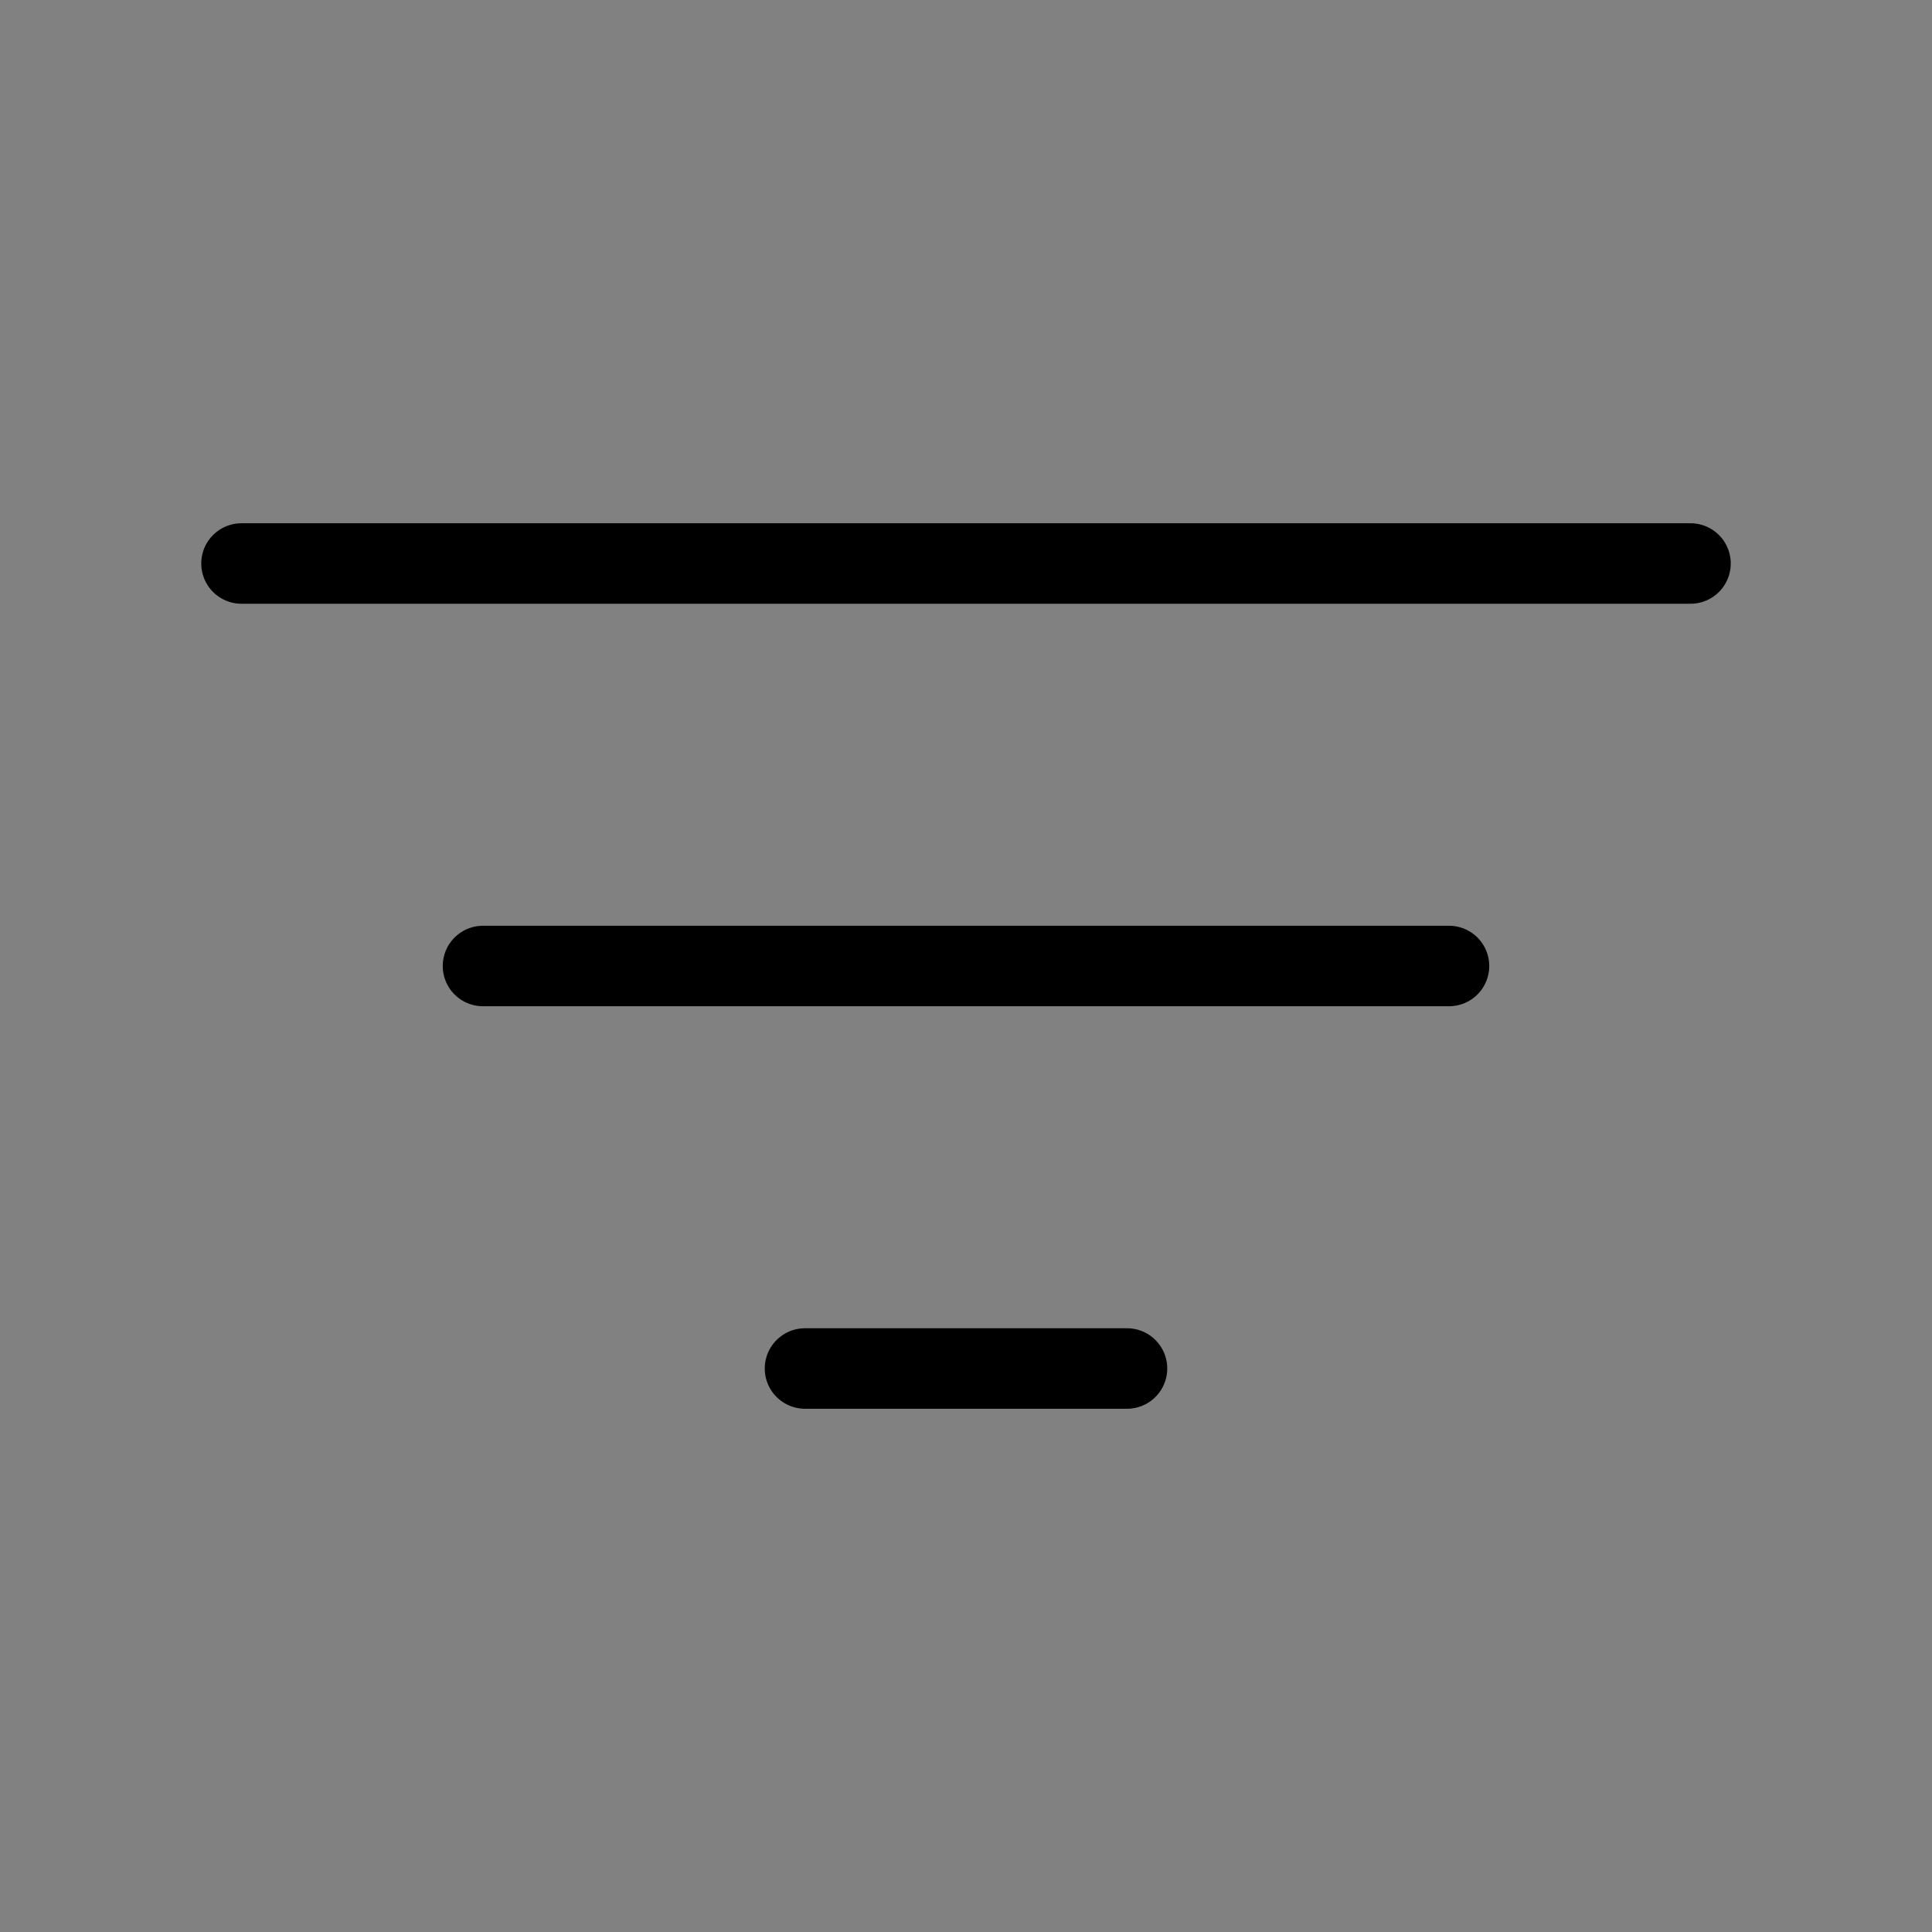
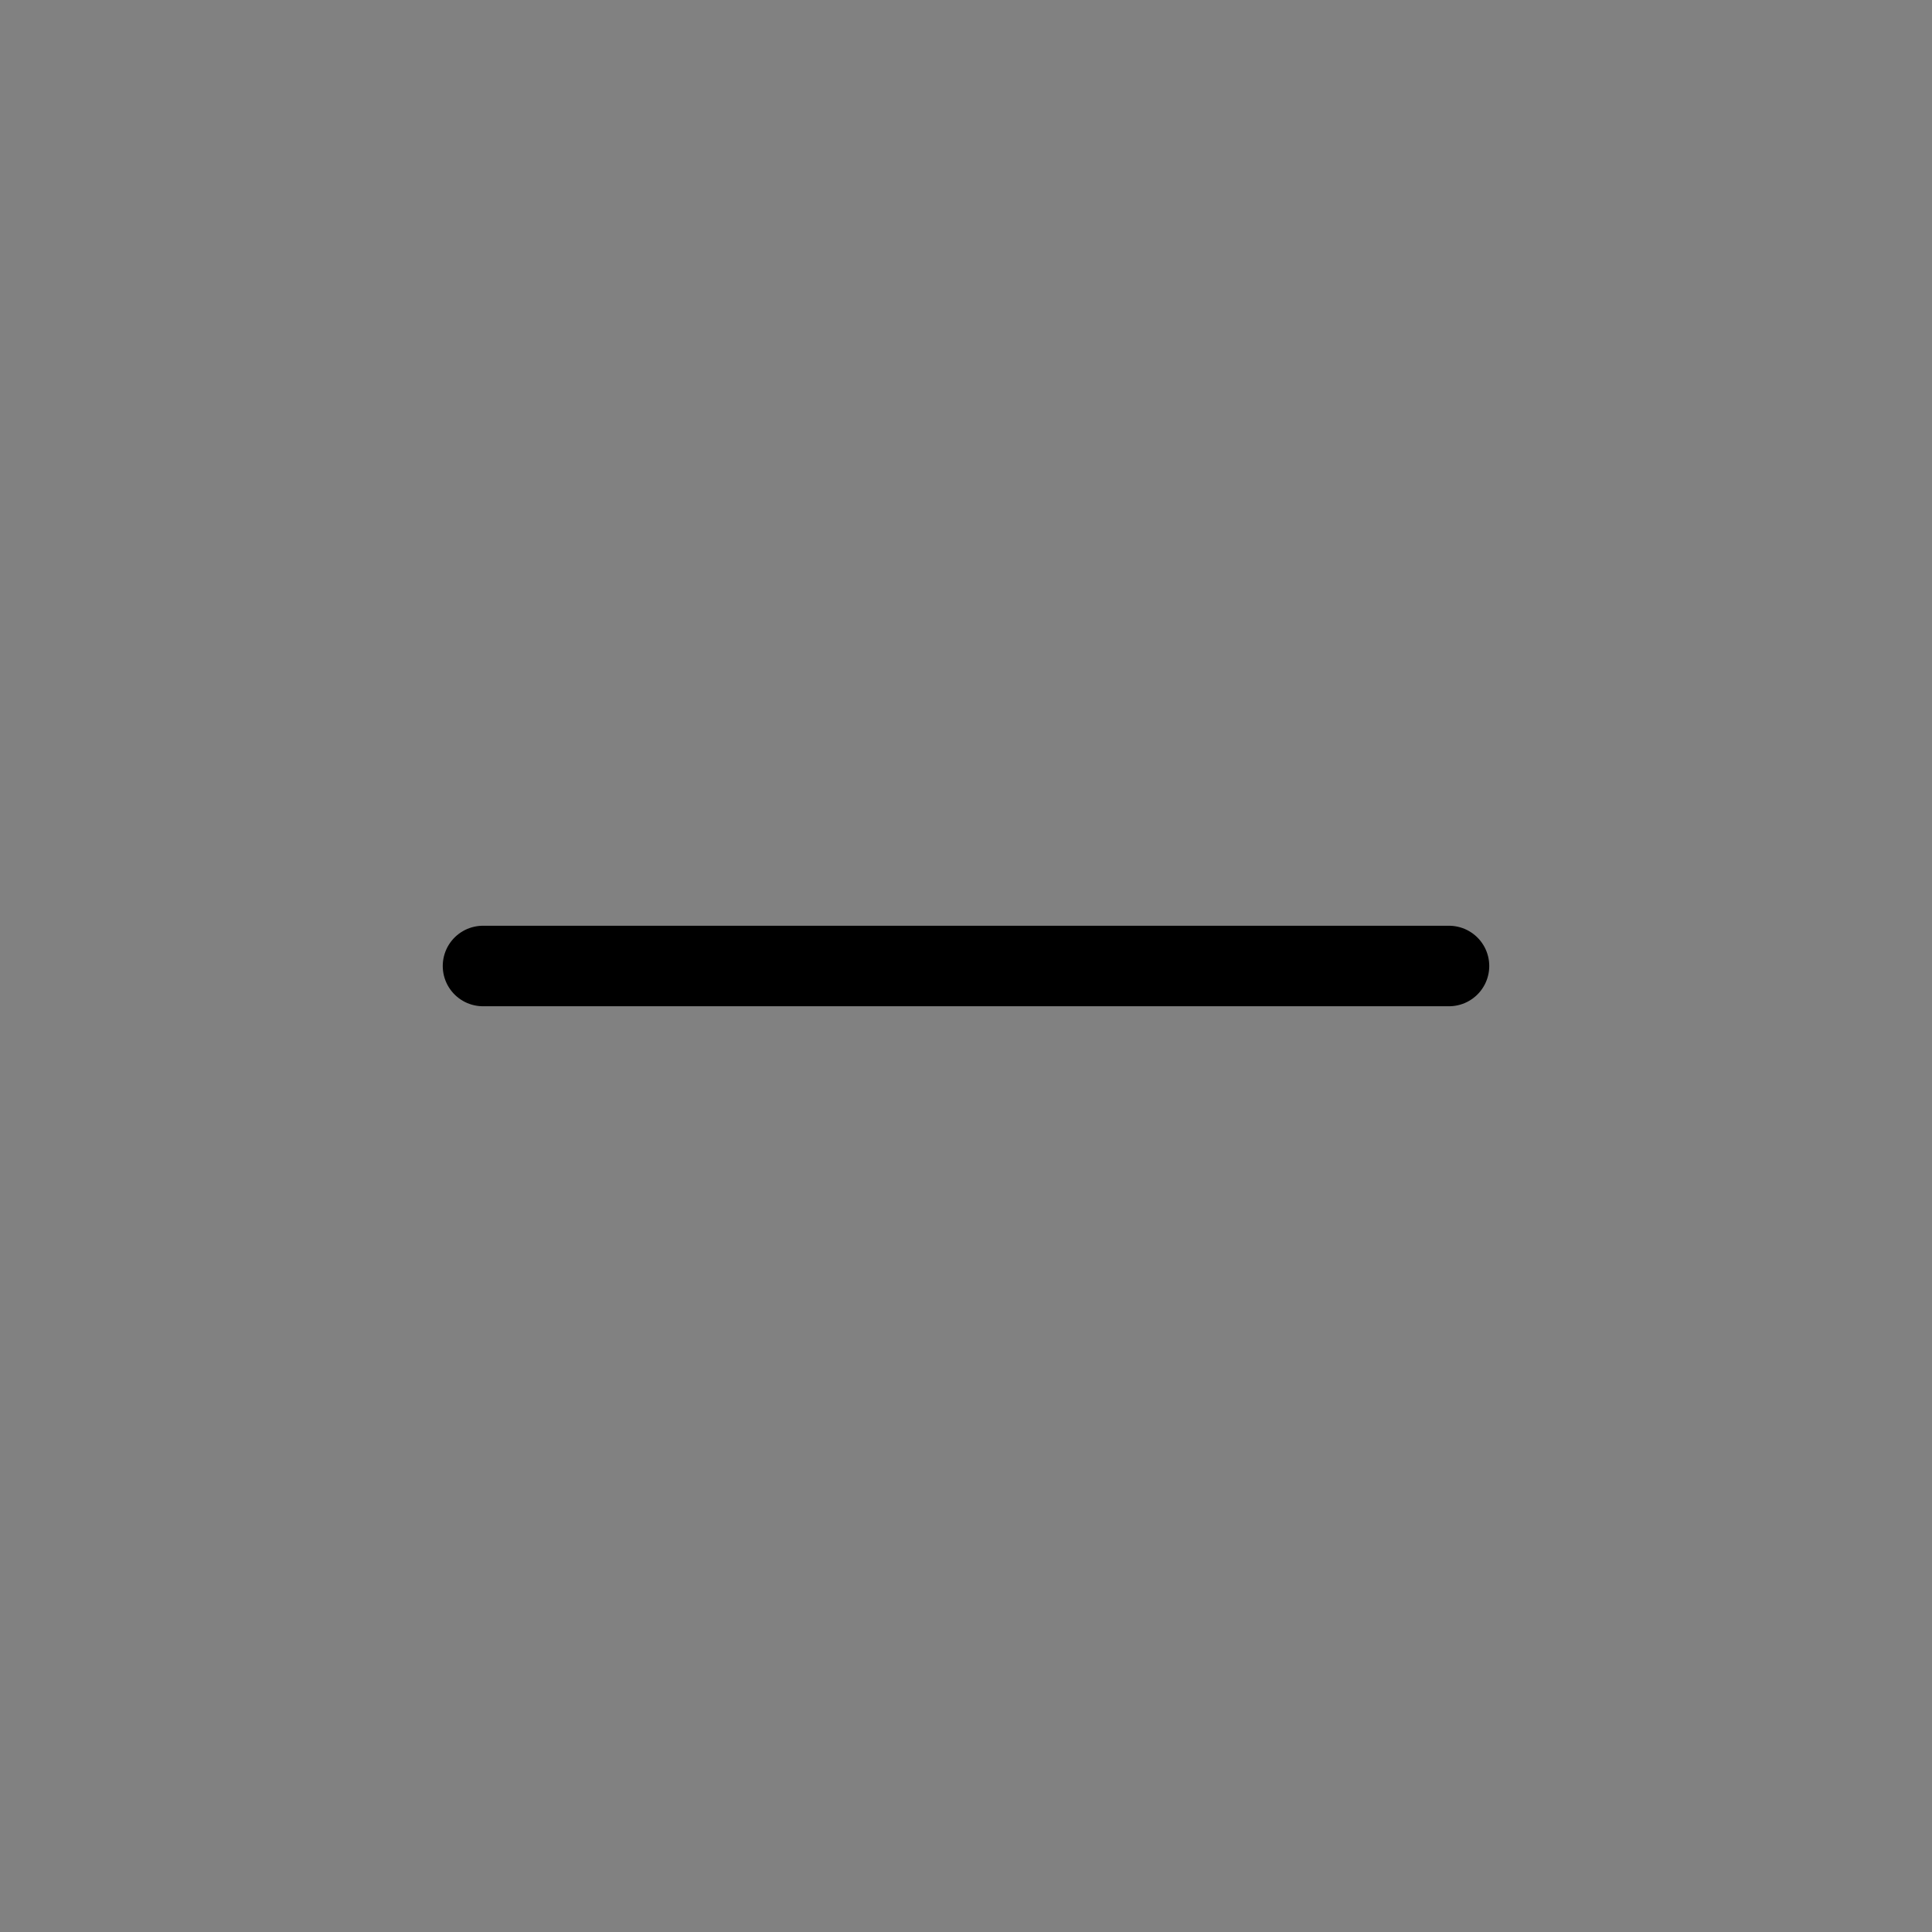
<svg xmlns="http://www.w3.org/2000/svg" viewBox="0 0 48 48" fill="none">
  <rect x="0" y="0" width="48" height="48" fill="#808080" stroke="none" />
  <rect width="48" height="48" fill="white" fill-opacity="0.01" />
-   <path d="M6 14L42 14" stroke="currentColor" stroke-width="2" stroke-linecap="round" stroke-linejoin="round" />
  <path d="M12 24L36 24" stroke="currentColor" stroke-width="2" stroke-linecap="round" stroke-linejoin="round" />
-   <path d="M20 34H28" stroke="currentColor" stroke-width="2" stroke-linecap="round" stroke-linejoin="round" />
</svg>